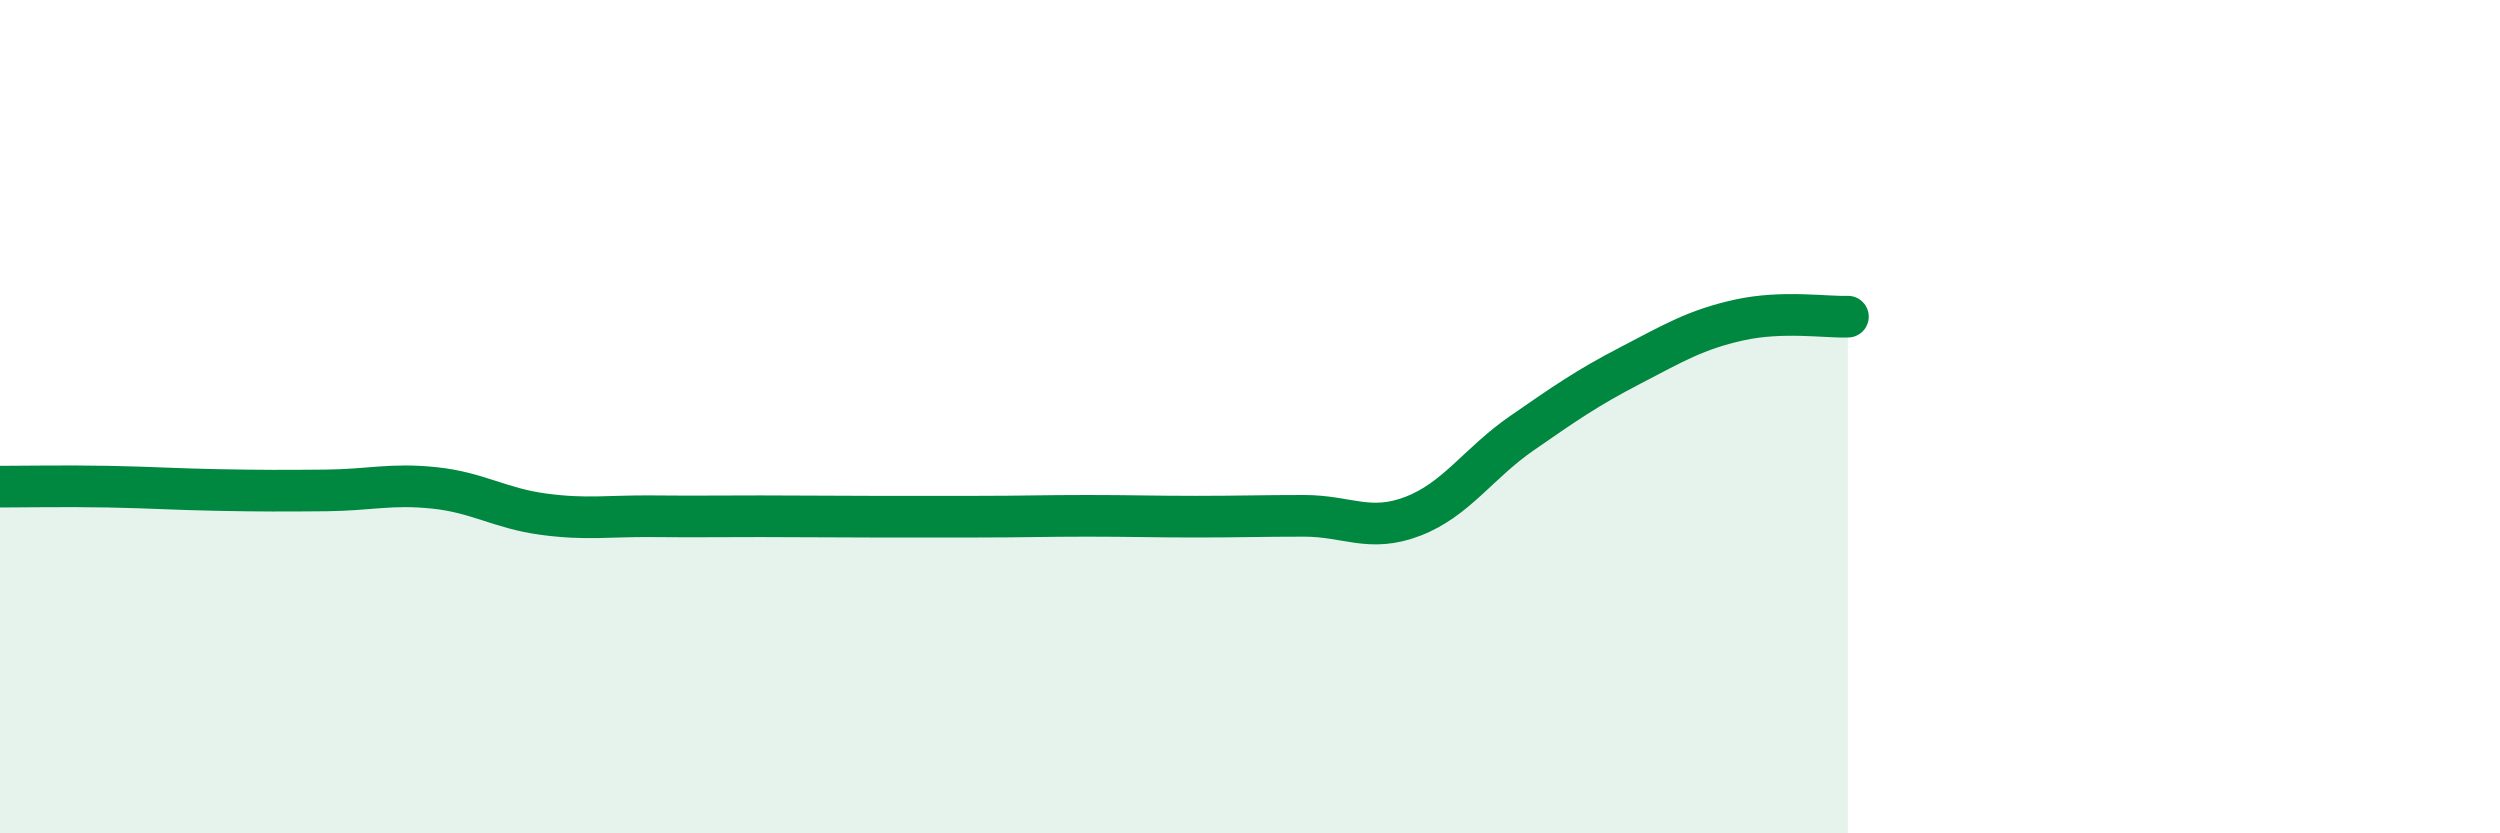
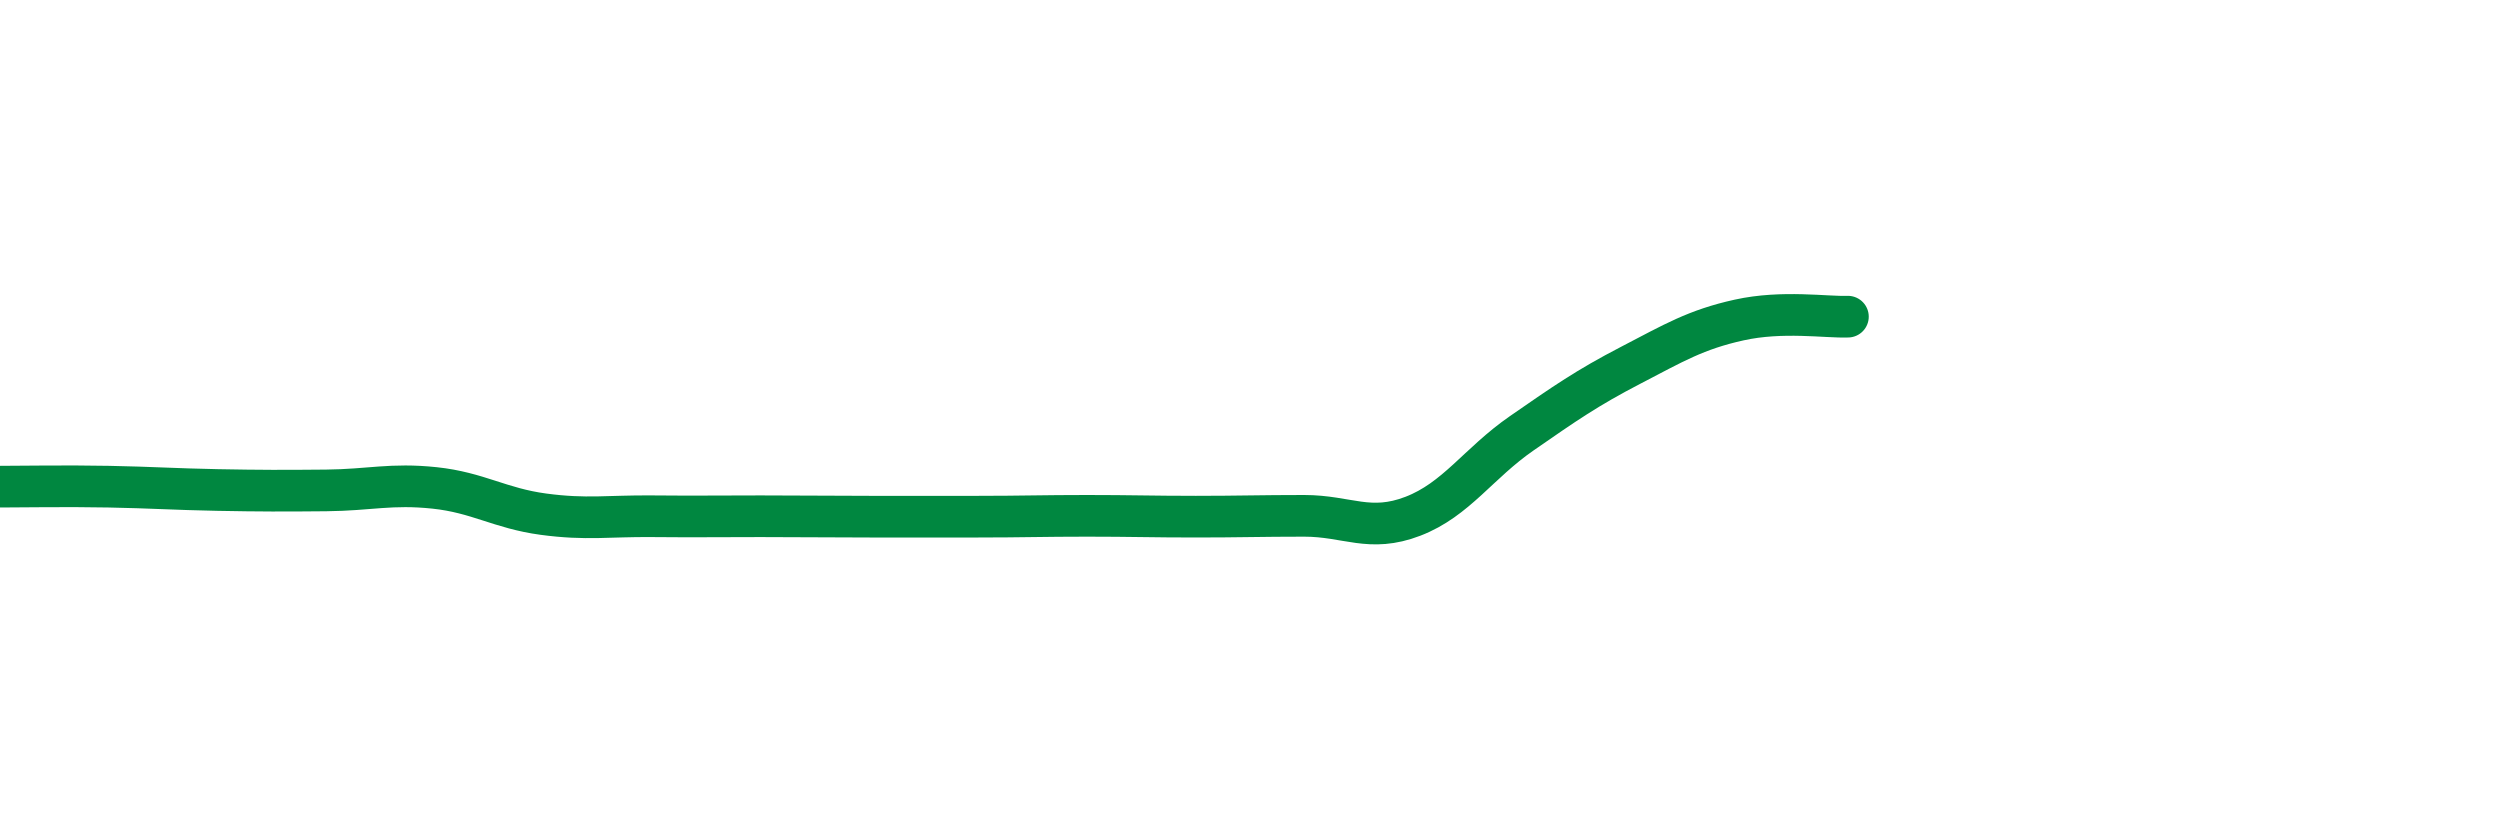
<svg xmlns="http://www.w3.org/2000/svg" width="60" height="20" viewBox="0 0 60 20">
-   <path d="M 0,11.68 C 0.52,11.68 1.57,11.66 2.61,11.68 C 3.65,11.7 4.18,11.74 5.22,11.76 C 6.26,11.78 6.79,11.78 7.83,11.77 C 8.87,11.76 9.39,11.6 10.43,11.71 C 11.47,11.82 12,12.2 13.04,12.34 C 14.08,12.48 14.61,12.38 15.65,12.39 C 16.69,12.4 17.22,12.39 18.26,12.39 C 19.3,12.39 19.83,12.4 20.87,12.4 C 21.91,12.4 22.44,12.4 23.48,12.4 C 24.52,12.4 25.05,12.38 26.09,12.38 C 27.13,12.38 27.66,12.4 28.7,12.4 C 29.74,12.4 30.26,12.38 31.3,12.38 C 32.34,12.38 32.87,12.79 33.91,12.39 C 34.95,11.99 35.48,11.12 36.52,10.4 C 37.56,9.68 38.09,9.31 39.13,8.77 C 40.17,8.23 40.7,7.91 41.74,7.68 C 42.78,7.45 43.83,7.62 44.35,7.6L44.35 20L0 20Z" fill="#008740" opacity="0.1" stroke-linecap="round" stroke-linejoin="round" />
  <path d="M 0,11.68 C 0.52,11.68 1.57,11.66 2.61,11.68 C 3.65,11.7 4.18,11.74 5.22,11.76 C 6.26,11.78 6.79,11.78 7.83,11.77 C 8.87,11.76 9.39,11.6 10.43,11.71 C 11.47,11.82 12,12.2 13.04,12.34 C 14.08,12.48 14.61,12.38 15.65,12.39 C 16.69,12.4 17.22,12.39 18.26,12.39 C 19.3,12.39 19.83,12.4 20.87,12.4 C 21.91,12.4 22.44,12.4 23.48,12.4 C 24.52,12.4 25.05,12.38 26.09,12.38 C 27.13,12.38 27.66,12.4 28.7,12.4 C 29.74,12.4 30.26,12.38 31.3,12.38 C 32.34,12.38 32.87,12.79 33.91,12.39 C 34.95,11.99 35.48,11.12 36.52,10.4 C 37.56,9.68 38.09,9.31 39.13,8.77 C 40.17,8.23 40.7,7.91 41.74,7.68 C 42.78,7.45 43.83,7.62 44.35,7.6" stroke="#008740" stroke-width="1" fill="none" stroke-linecap="round" stroke-linejoin="round" />
</svg>